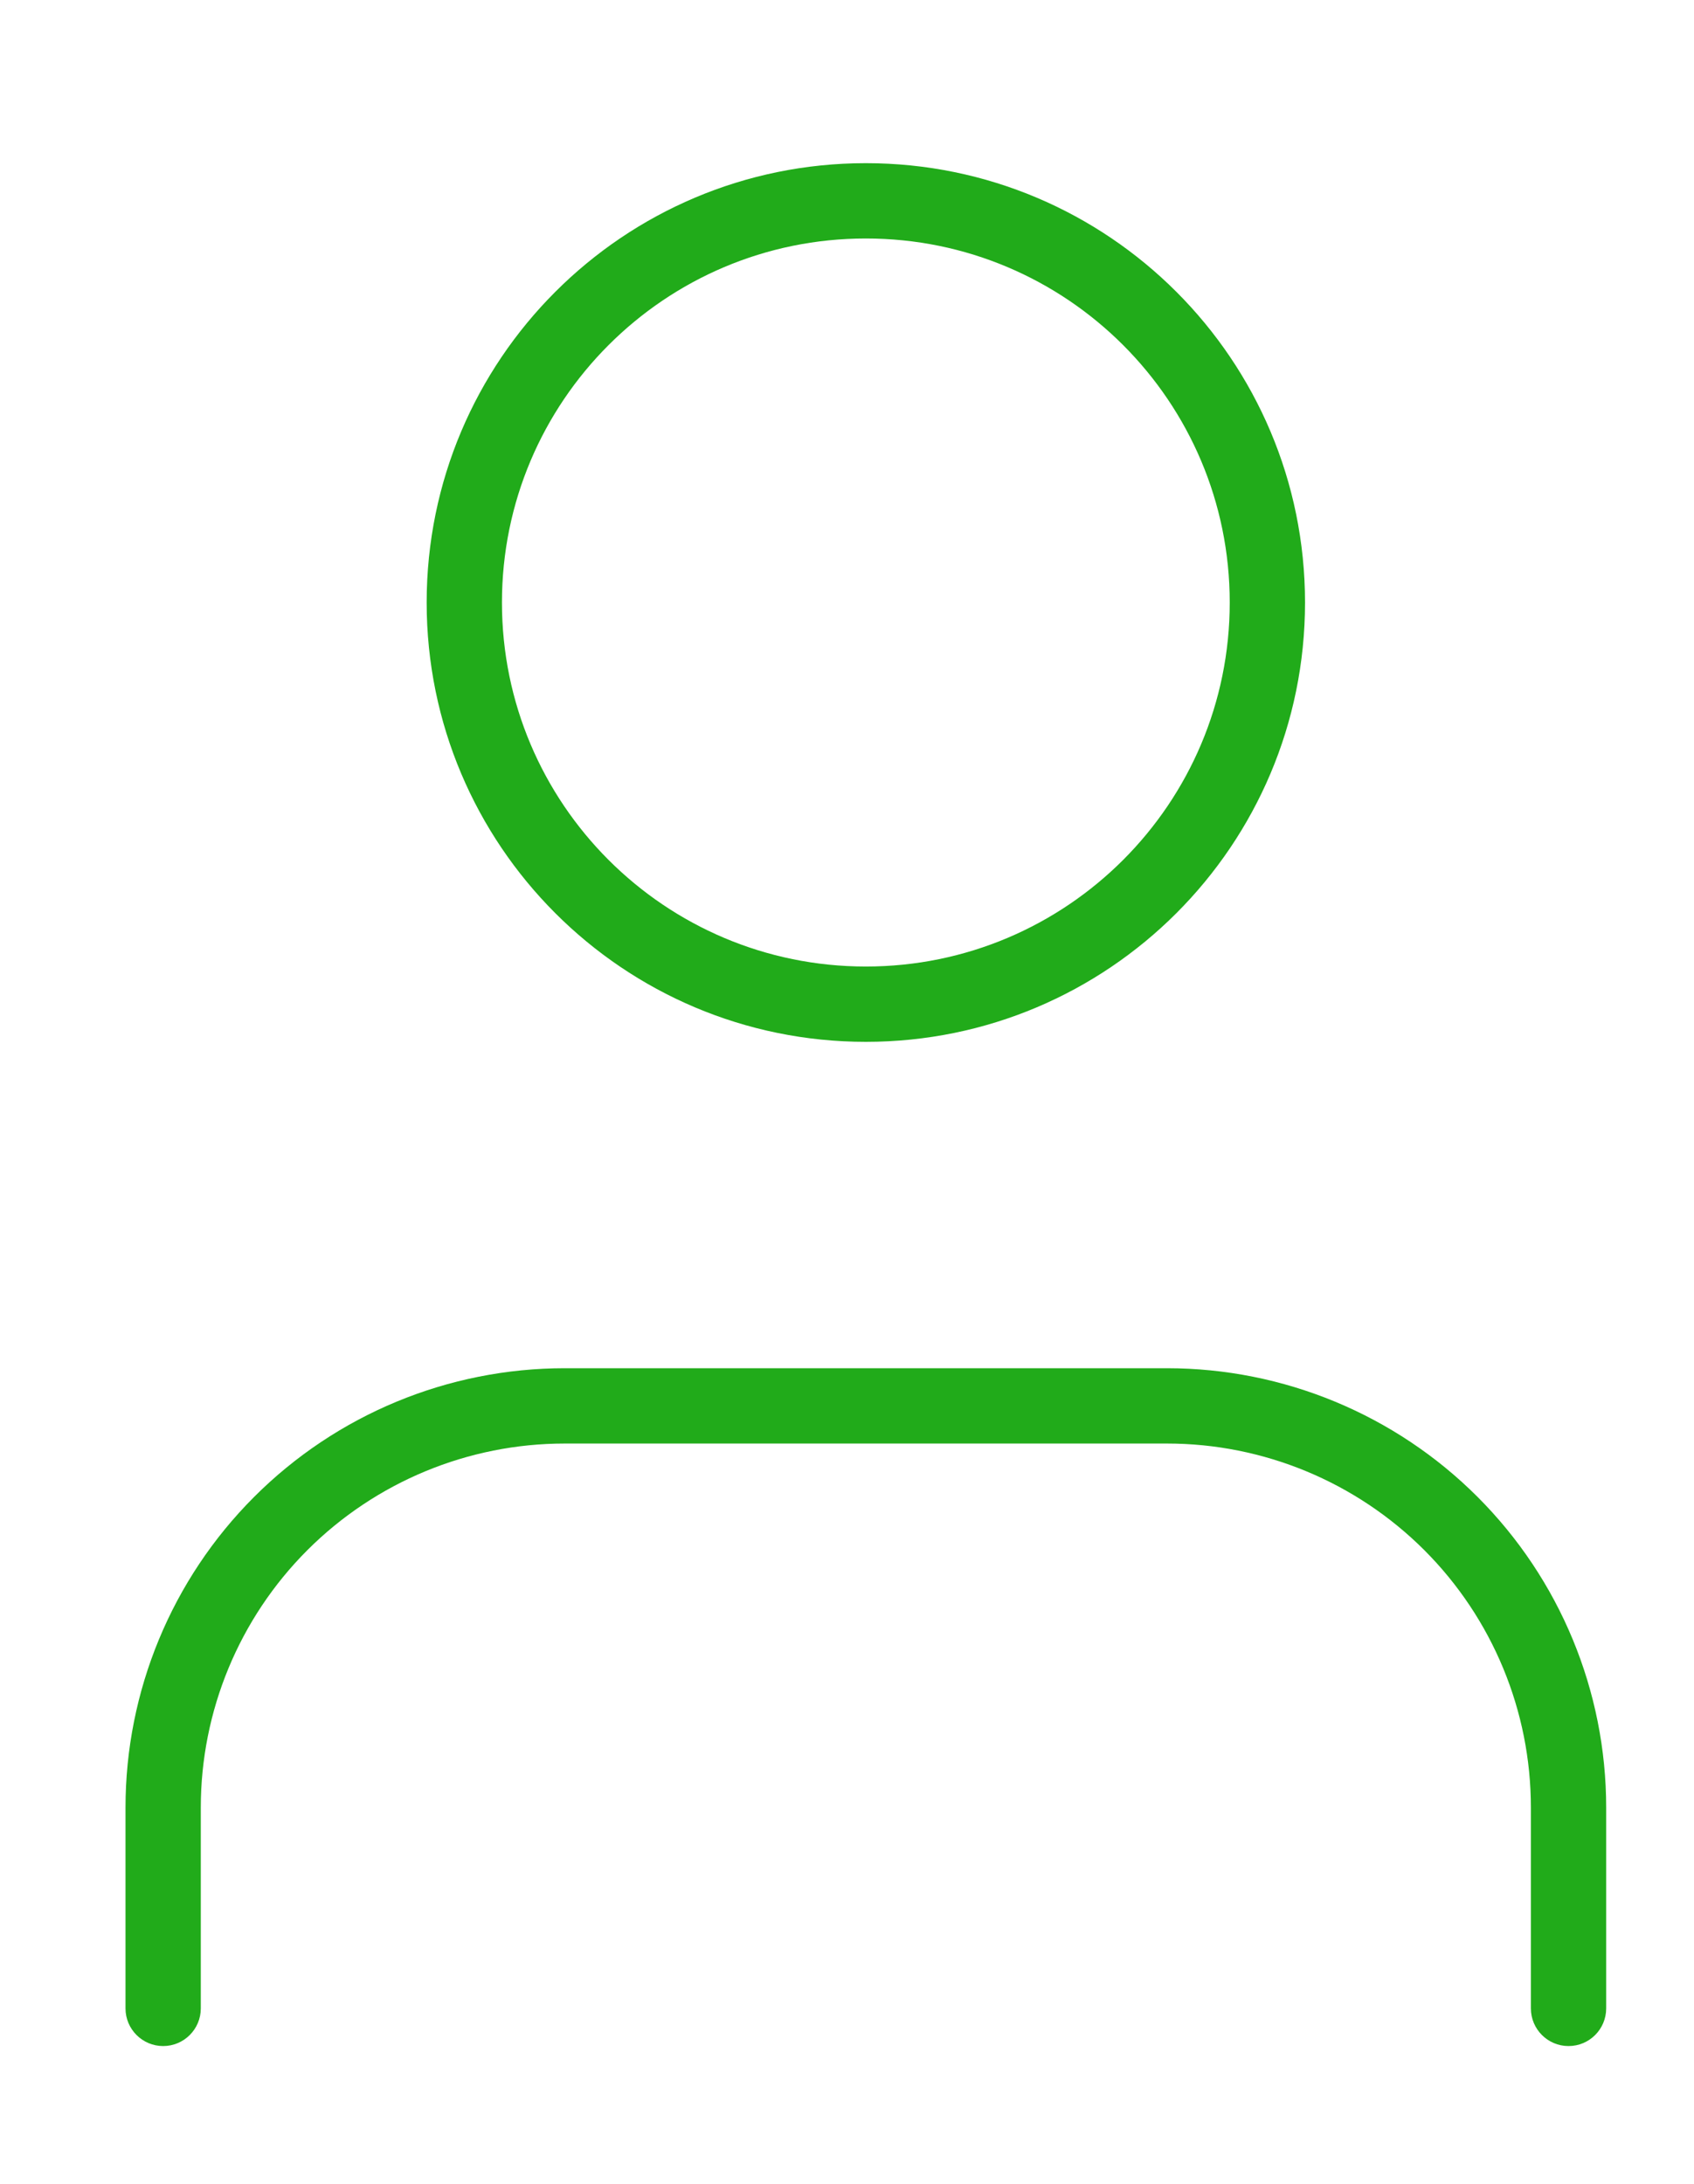
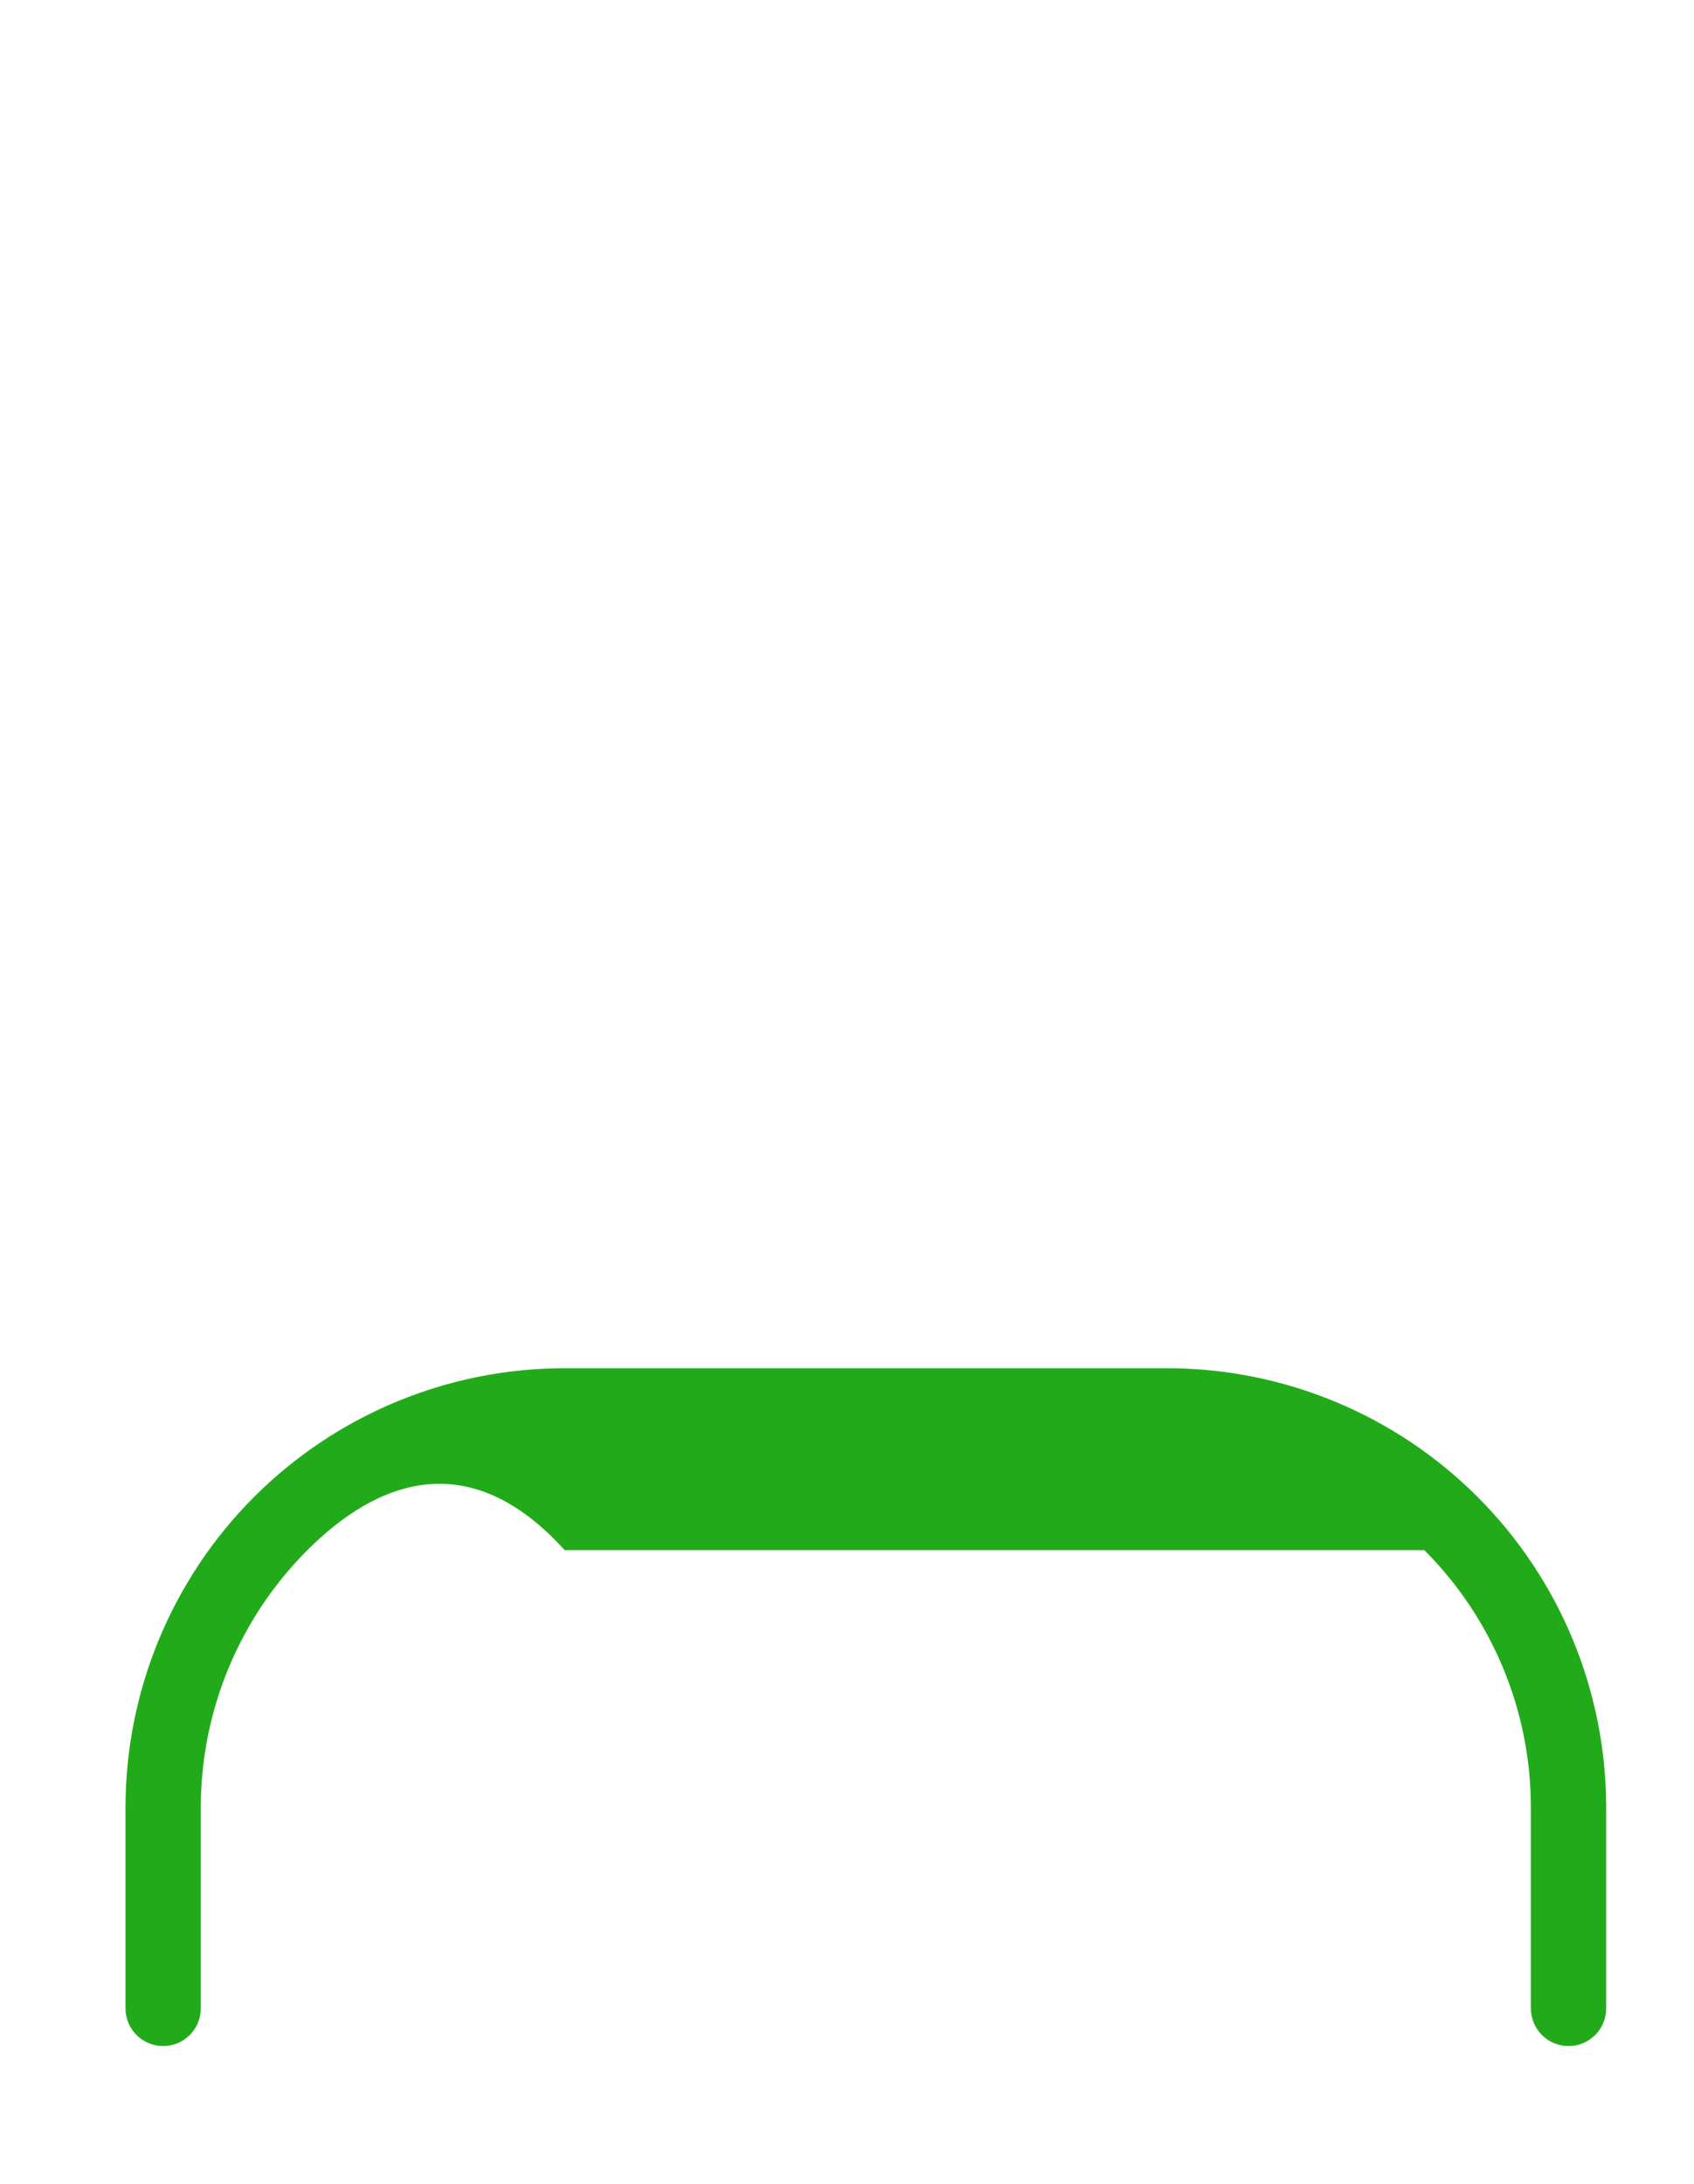
<svg xmlns="http://www.w3.org/2000/svg" width="45" height="58" viewBox="0 0 45 58" fill="none">
-   <path fill-rule="evenodd" clip-rule="evenodd" d="M6.751 39.75C8.939 37.562 11.906 36.333 15.001 36.333H31.001C34.095 36.333 37.062 37.562 39.25 39.75C41.438 41.938 42.667 44.906 42.667 48V53.333C42.667 53.885 42.22 54.333 41.667 54.333C41.115 54.333 40.667 53.885 40.667 53.333V48C40.667 45.436 39.649 42.977 37.836 41.164C36.023 39.352 33.564 38.333 31.001 38.333H15.001C12.437 38.333 9.978 39.352 8.165 41.164C6.352 42.977 5.334 45.436 5.334 48V53.333C5.334 53.885 4.886 54.333 4.334 54.333C3.782 54.333 3.334 53.885 3.334 53.333V48C3.334 44.906 4.563 41.938 6.751 39.75Z" fill="#21AB1A" />
-   <path fill-rule="evenodd" clip-rule="evenodd" d="M23.001 6.333C17.662 6.333 13.334 10.661 13.334 16C13.334 21.338 17.662 25.666 23.001 25.666C28.339 25.666 32.667 21.338 32.667 16C32.667 10.661 28.339 6.333 23.001 6.333ZM11.334 16C11.334 9.556 16.557 4.333 23.001 4.333C29.444 4.333 34.667 9.556 34.667 16C34.667 22.443 29.444 27.666 23.001 27.666C16.557 27.666 11.334 22.443 11.334 16Z" fill="#21AB1A" />
+   <path fill-rule="evenodd" clip-rule="evenodd" d="M6.751 39.75C8.939 37.562 11.906 36.333 15.001 36.333H31.001C34.095 36.333 37.062 37.562 39.25 39.75C41.438 41.938 42.667 44.906 42.667 48V53.333C42.667 53.885 42.22 54.333 41.667 54.333C41.115 54.333 40.667 53.885 40.667 53.333V48C40.667 45.436 39.649 42.977 37.836 41.164H15.001C12.437 38.333 9.978 39.352 8.165 41.164C6.352 42.977 5.334 45.436 5.334 48V53.333C5.334 53.885 4.886 54.333 4.334 54.333C3.782 54.333 3.334 53.885 3.334 53.333V48C3.334 44.906 4.563 41.938 6.751 39.75Z" fill="#21AB1A" />
</svg>